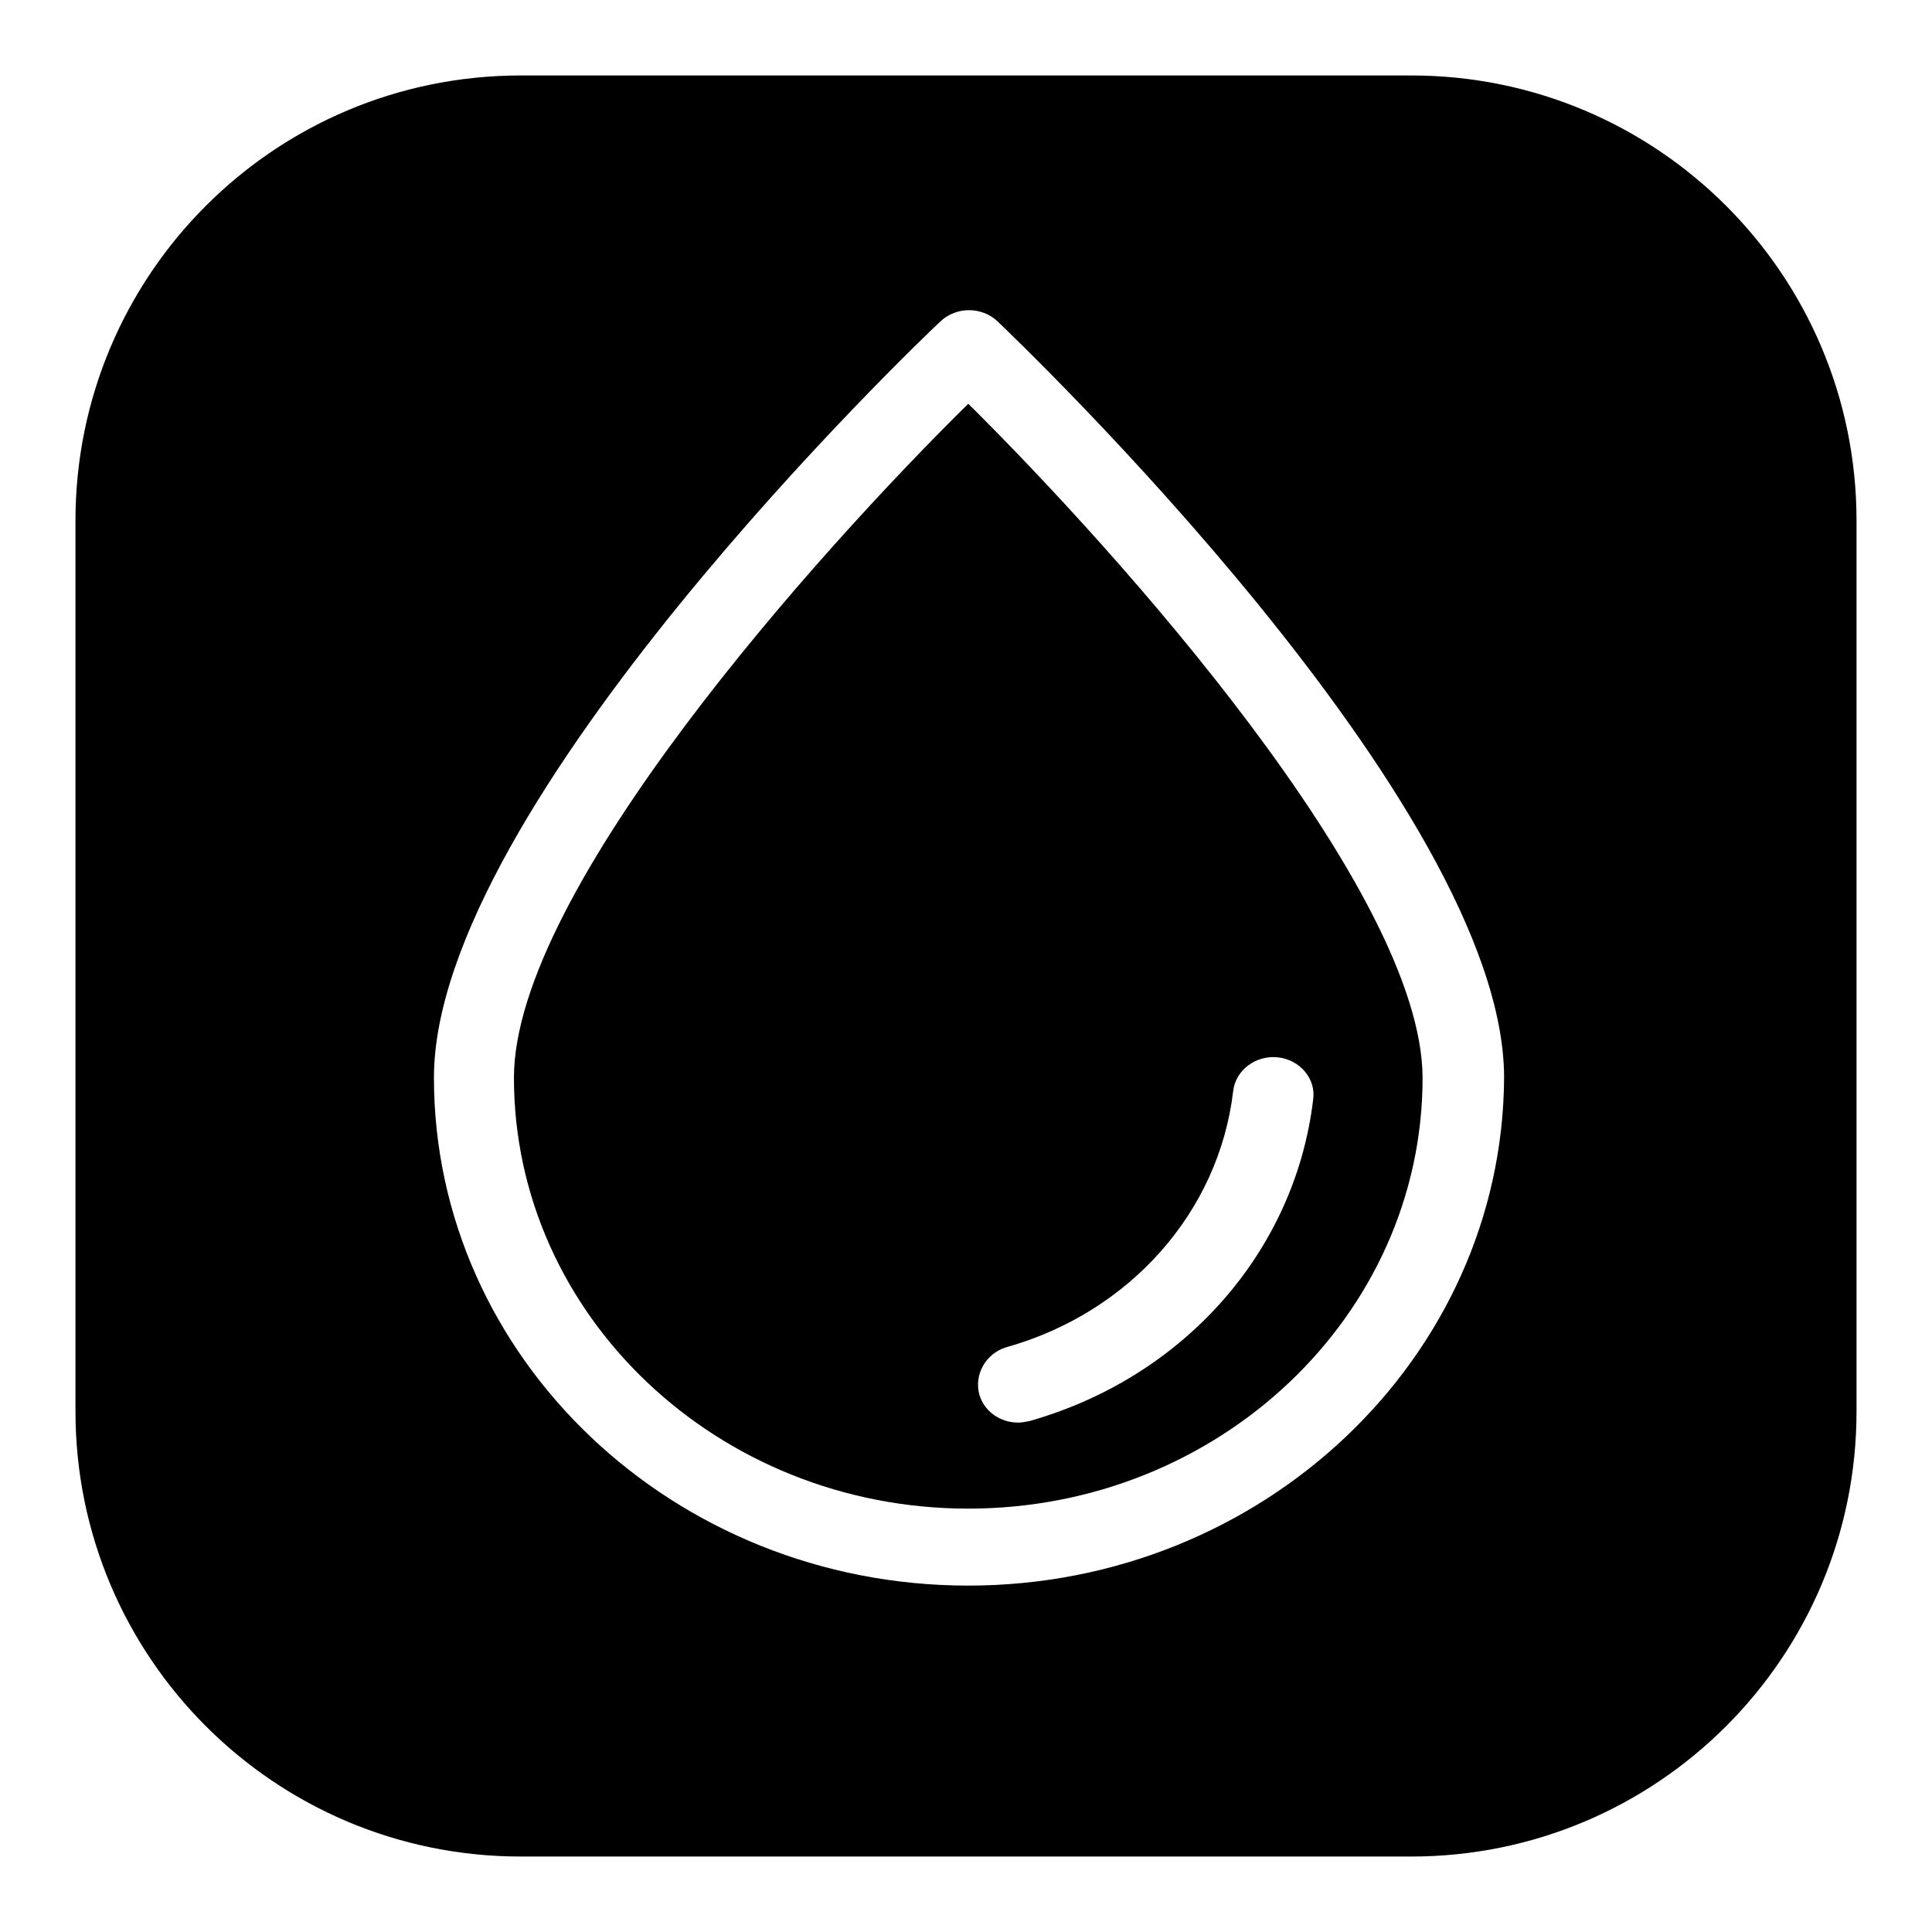
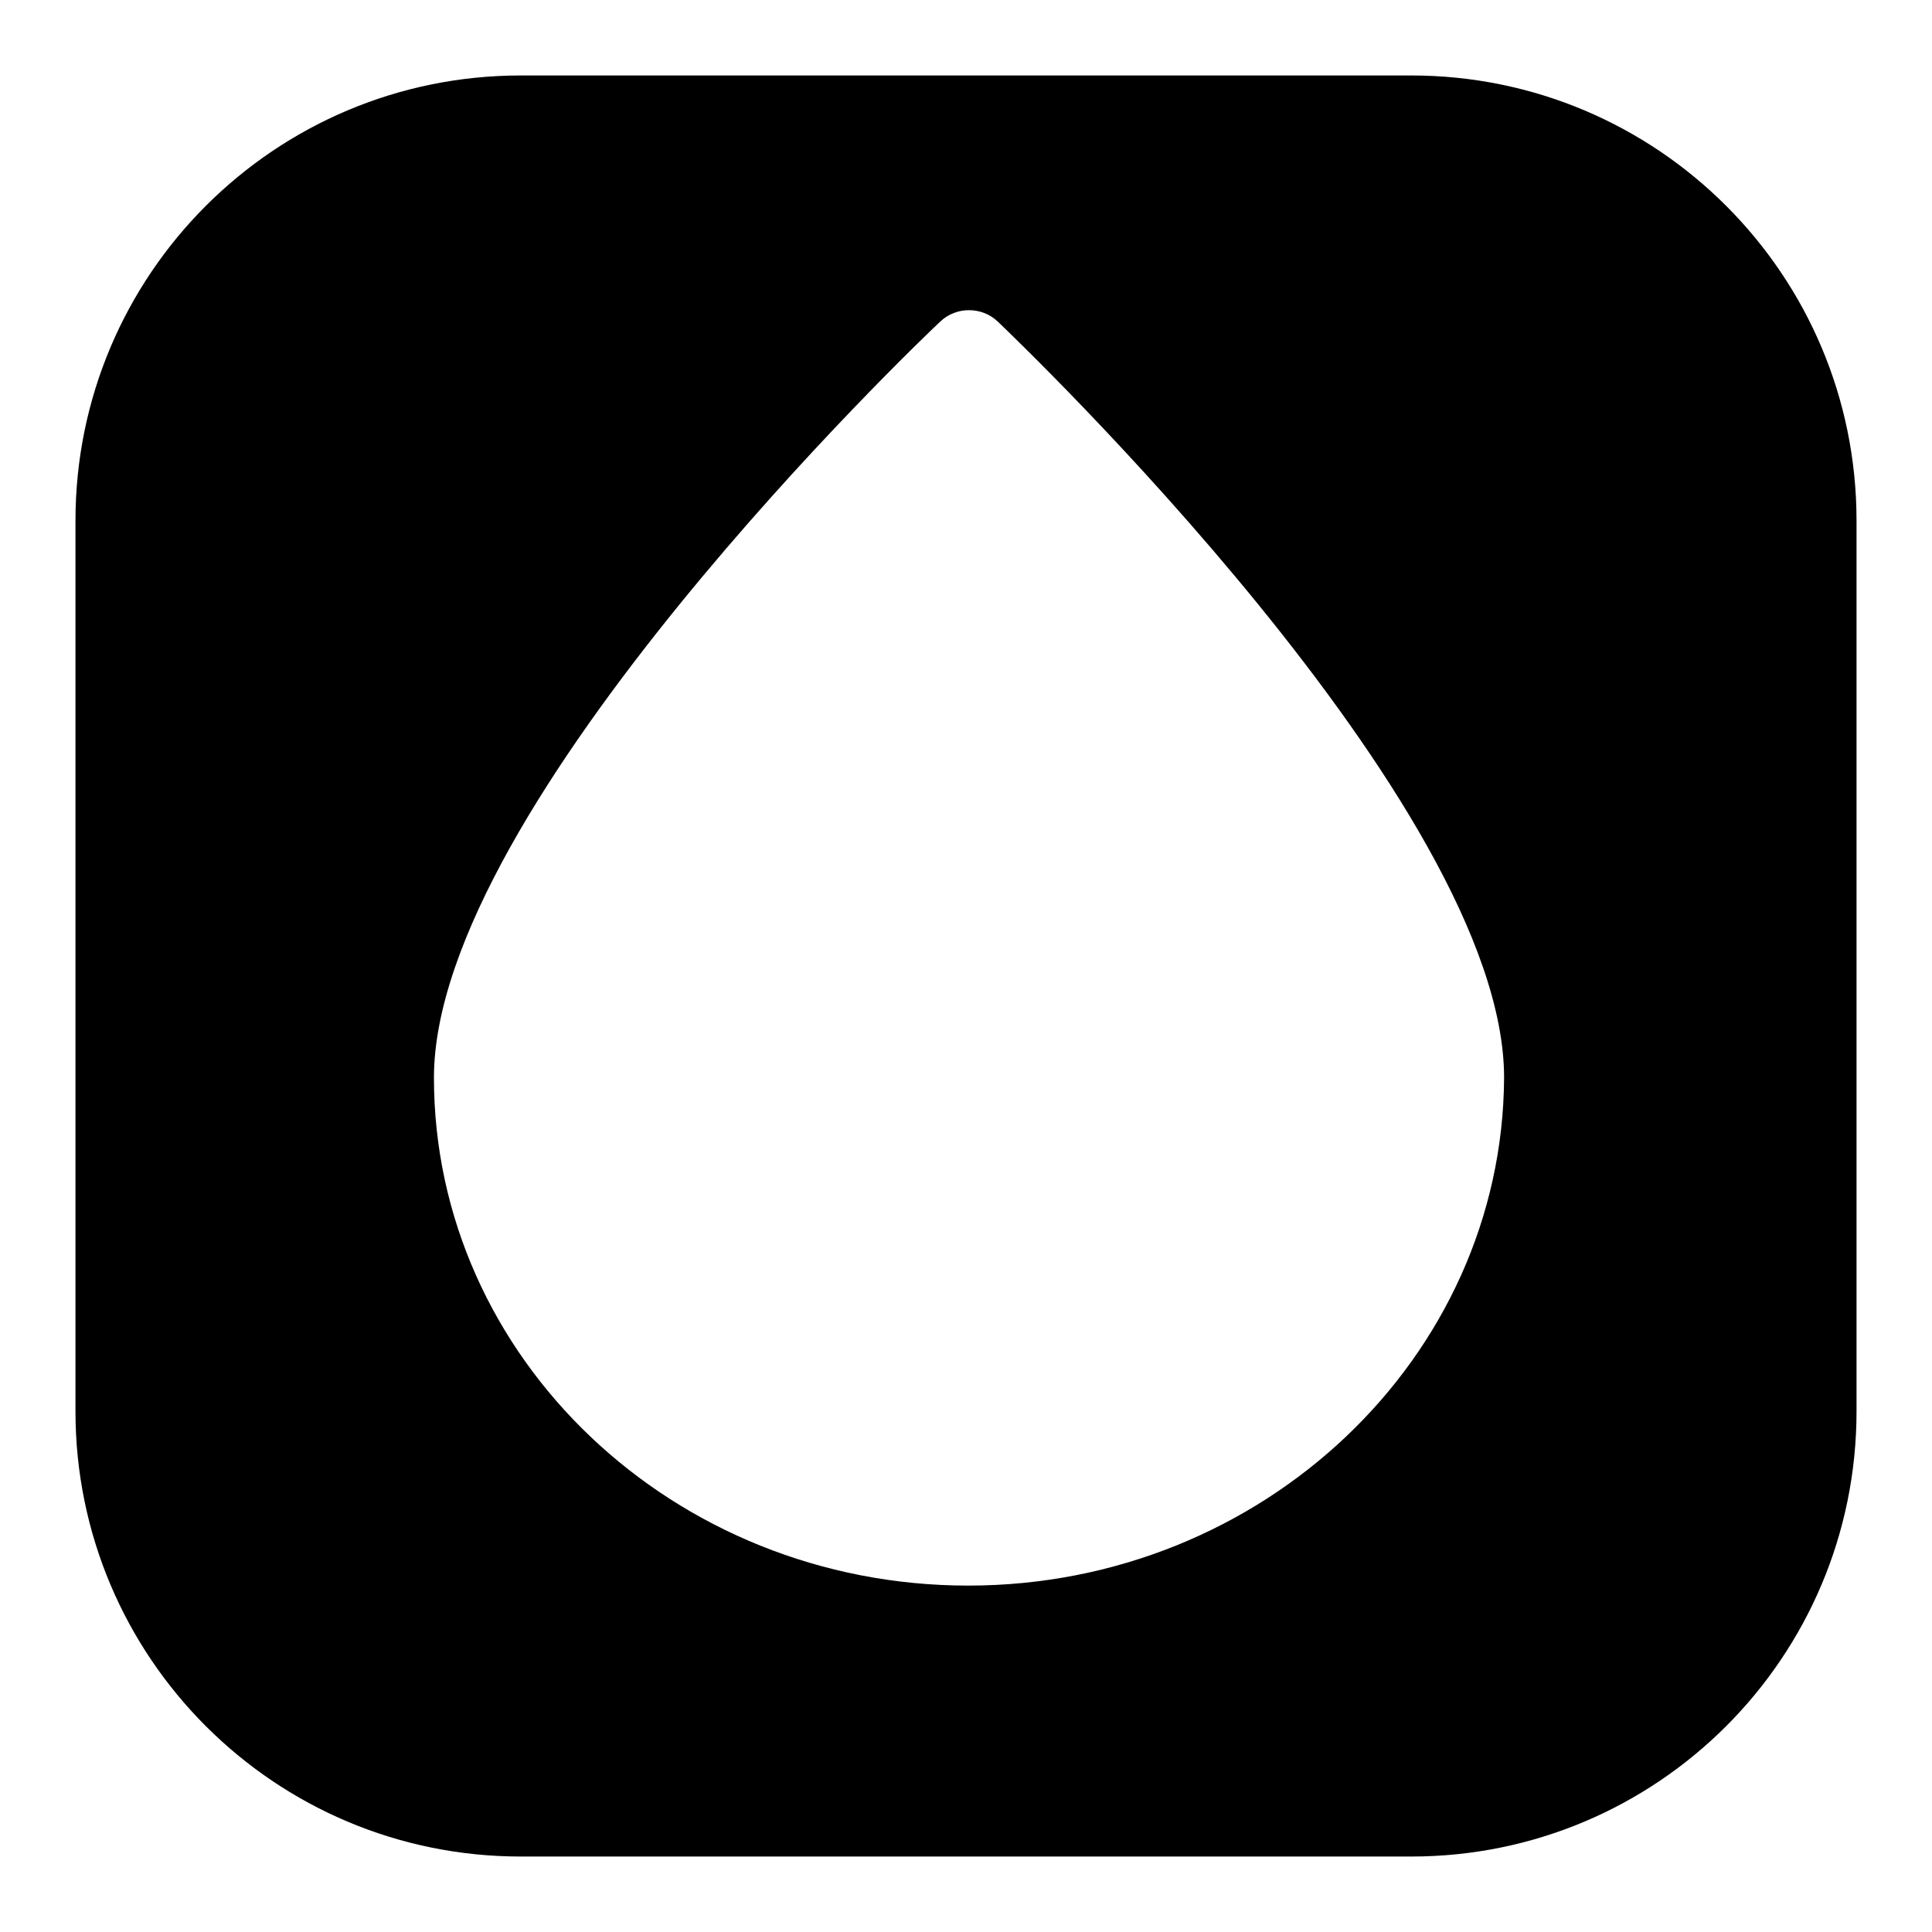
<svg xmlns="http://www.w3.org/2000/svg" version="1.1" x="0px" y="0px" viewBox="0 0 256 256" enable-background="new 0 0 256 256" xml:space="preserve">
  <g>
    <g>
-       <path fill="#000000" d="M128.3,53.5C108.5,73,68.1,118,68.1,142.8c0,31.5,27,57.1,60.2,57.1c33.2,0,60.2-25.6,60.2-57.1C188.4,118,148,73,128.3,53.5z M133.4,178.5c16.3-4.6,28.1-17.9,30-33.9c0.3-2.8,3-4.8,5.9-4.5c2.9,0.3,5.1,2.8,4.7,5.6c-2.4,20.1-17.1,36.8-37.6,42.6c-0.5,0.1-1,0.2-1.5,0.2c-2.3,0-4.4-1.4-5.1-3.6C129,182.2,130.6,179.3,133.4,178.5z" />
      <path fill="#000000" d="M187,10H69c-32.6,0-59,26.4-59,59v118c0,32.6,26.4,59,59,59h118c32.6,0,59-26.4,59-59V69C246,36.4,219.6,10,187,10z M128.3,210.1c-39.1,0-70.8-30.2-70.8-67.3c0-36.1,64.3-97.6,67.1-100.2c2.1-2,5.5-2,7.6,0c2.7,2.6,67.1,64.1,67.1,100.2C199.1,179.9,167.3,210.1,128.3,210.1z" />
    </g>
  </g>
</svg>